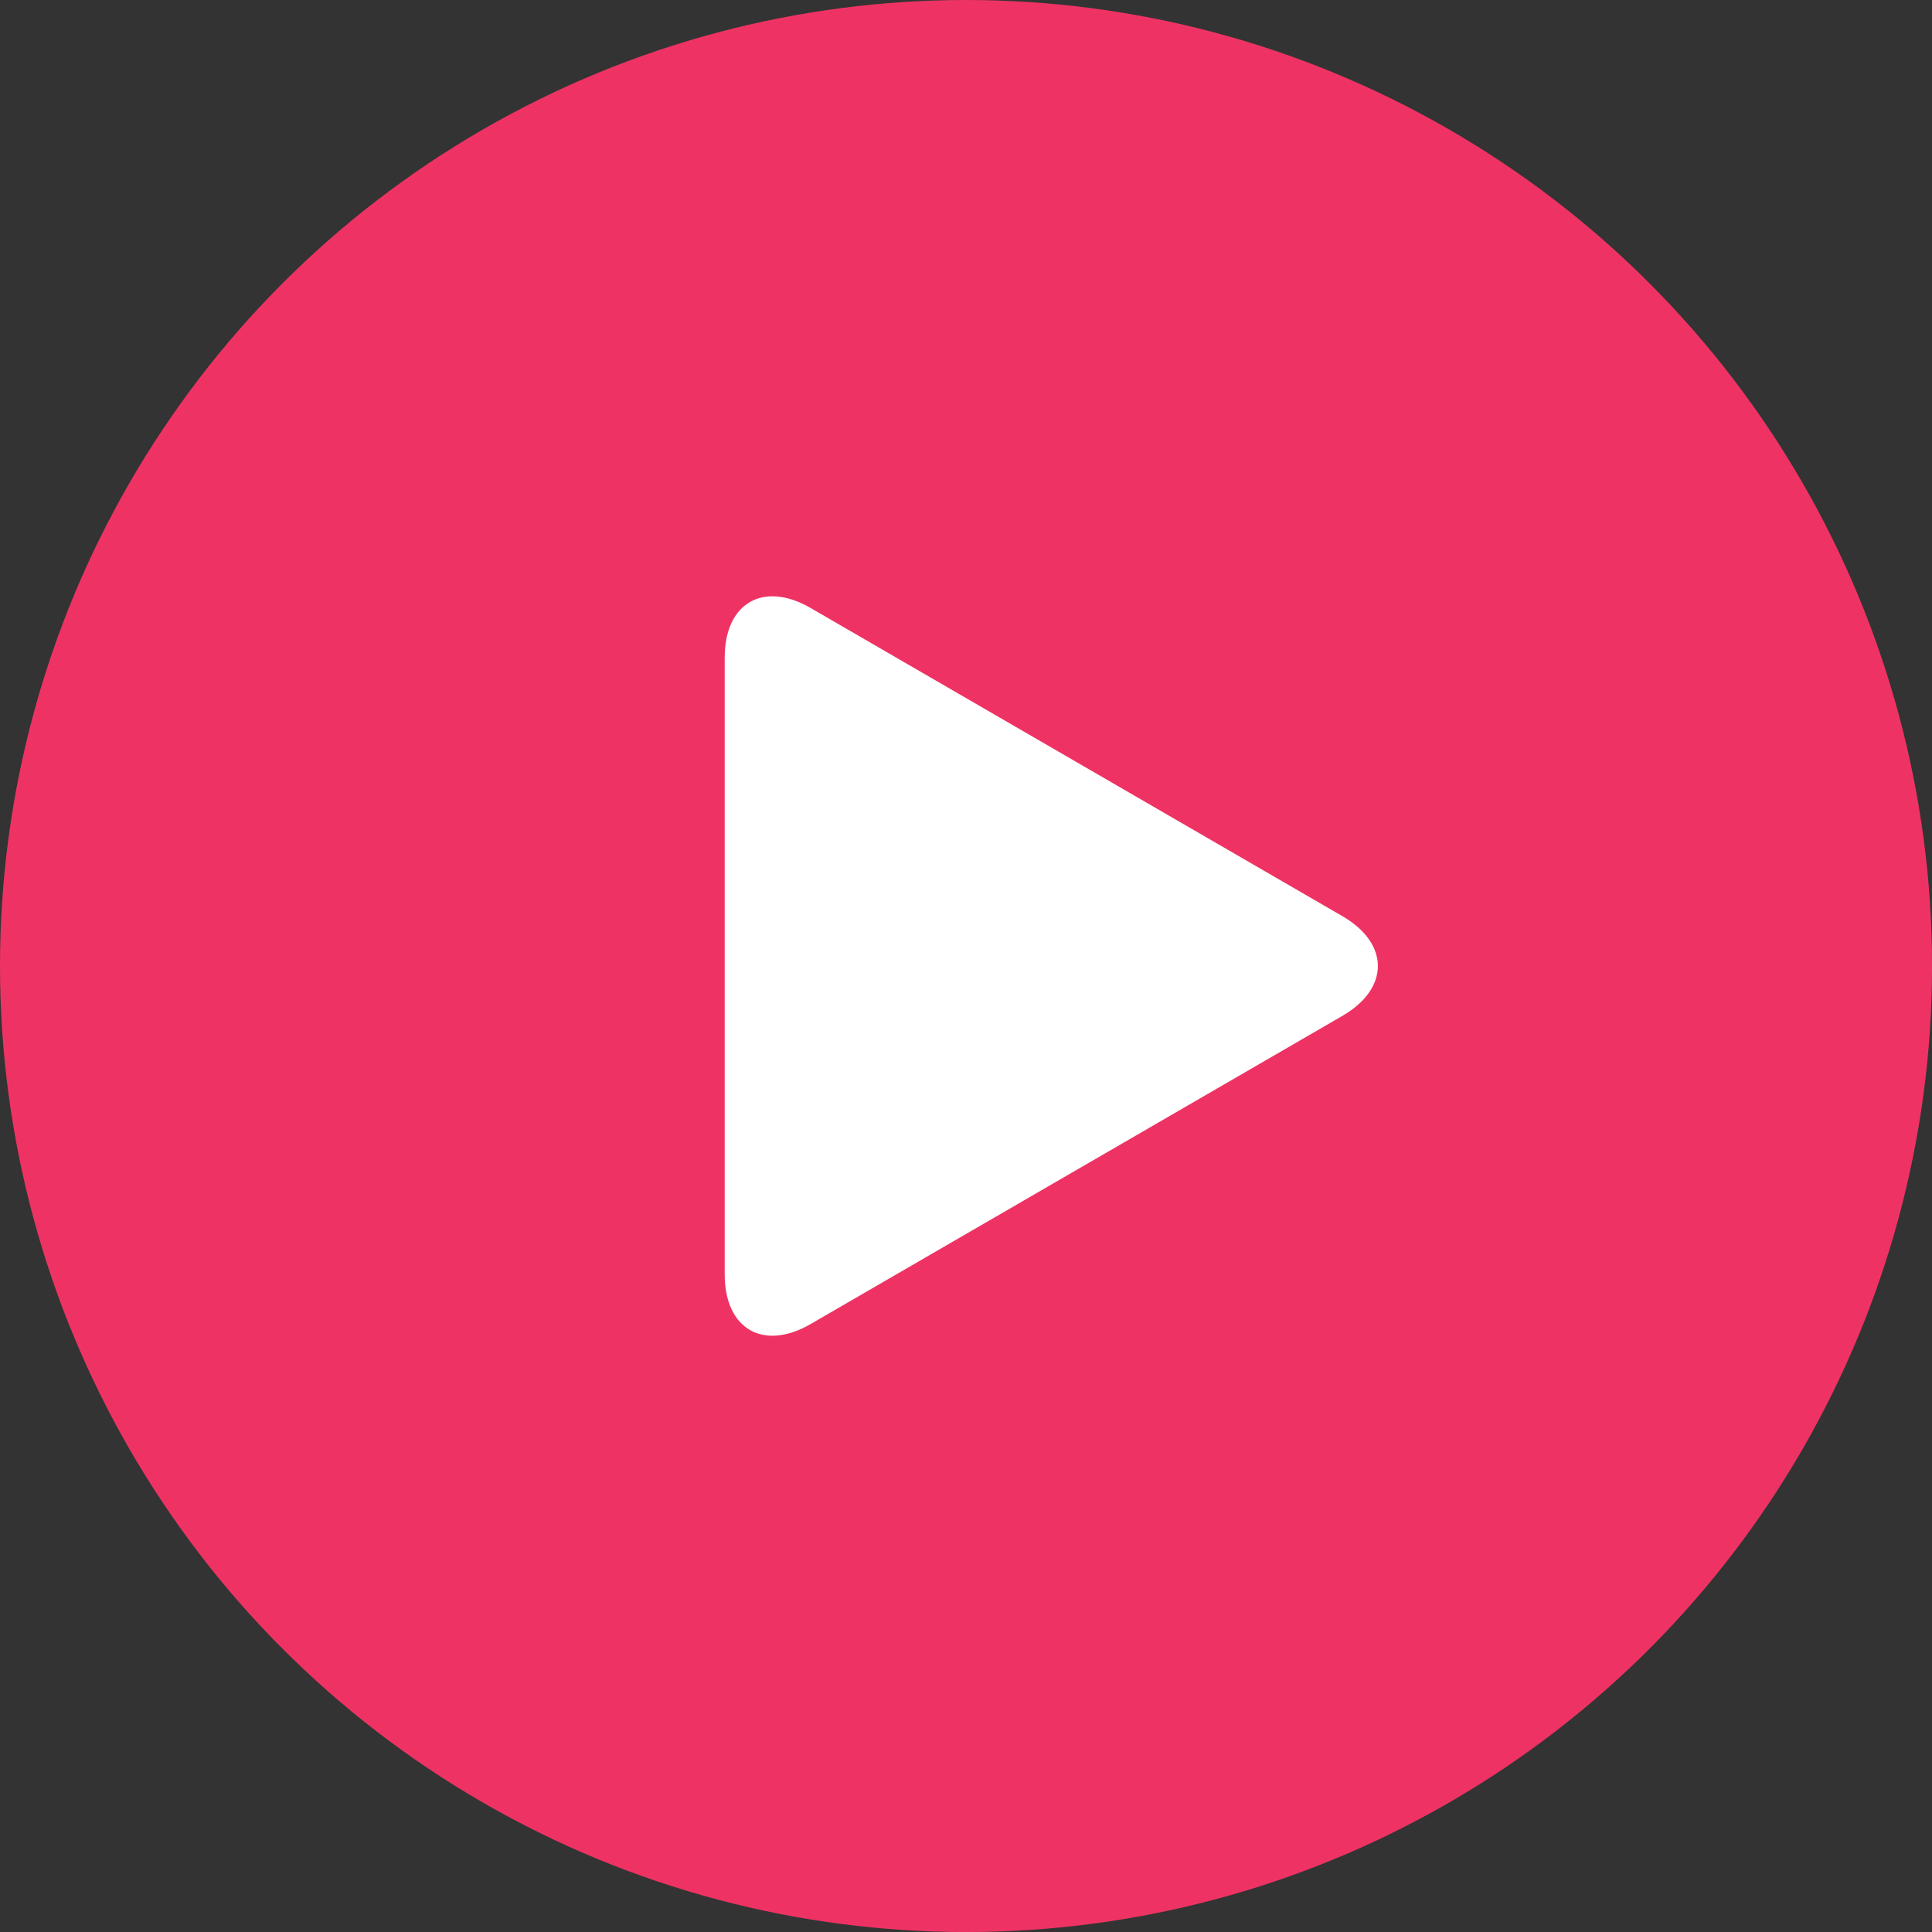
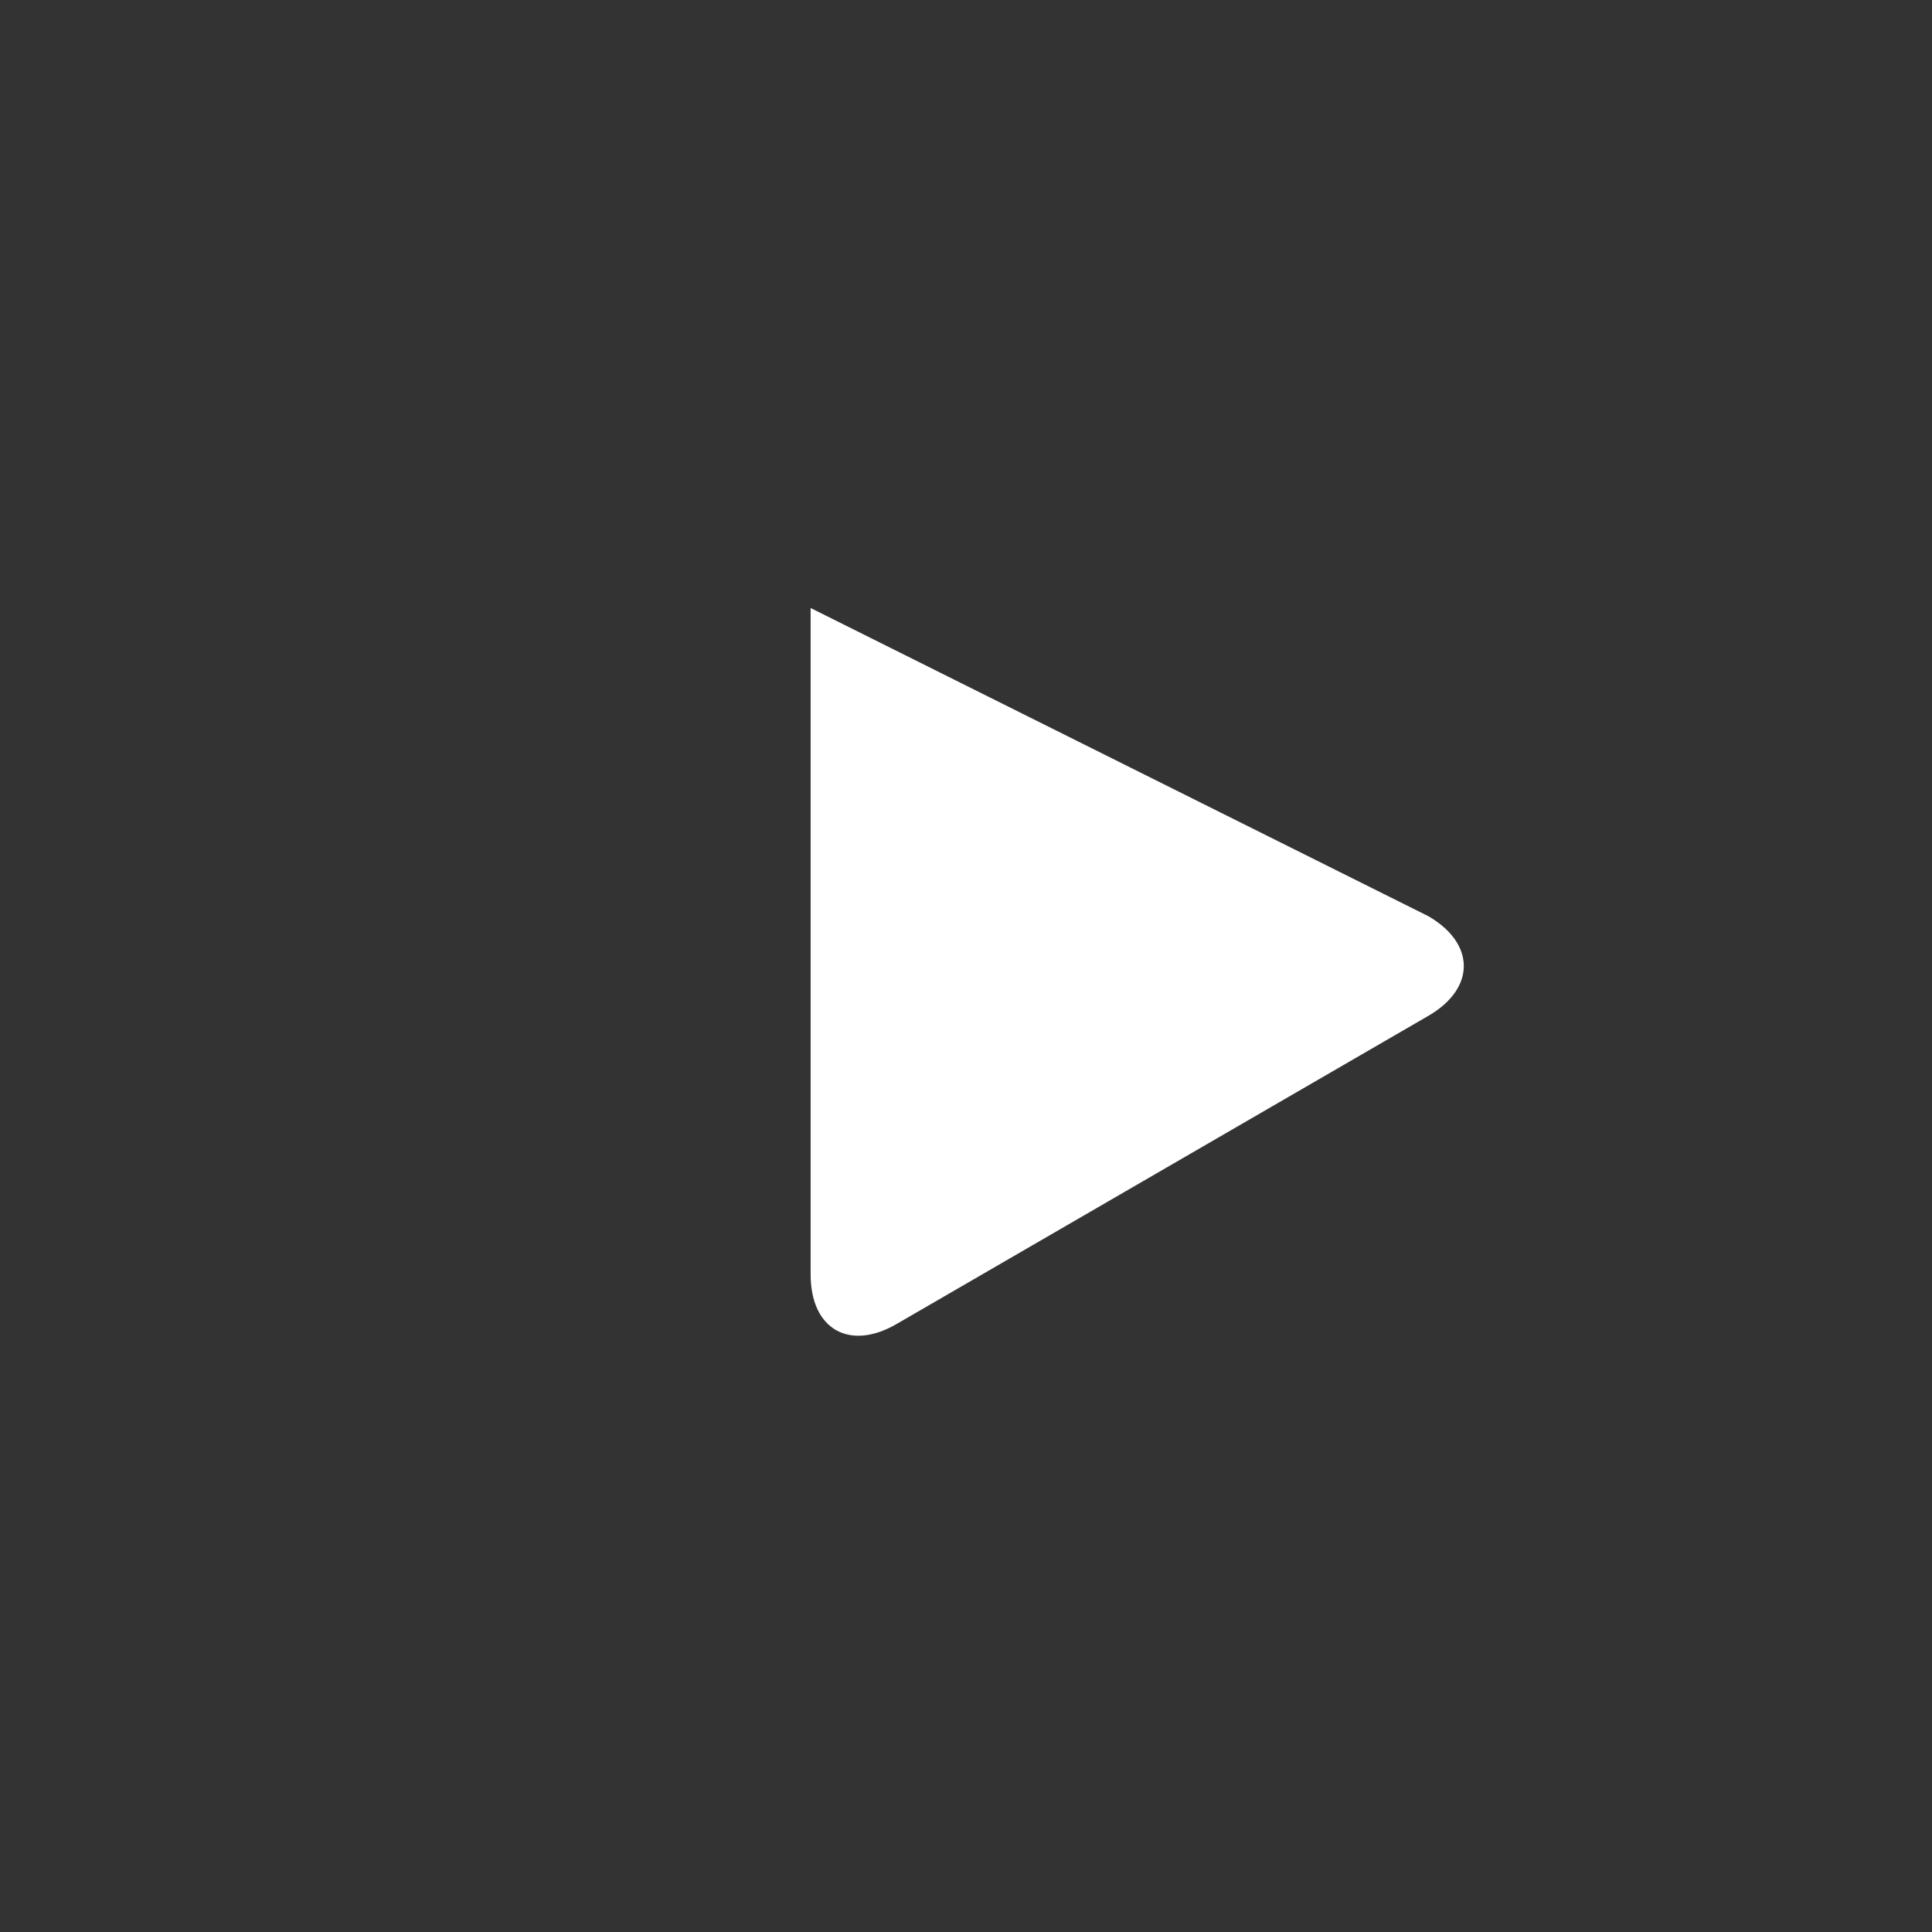
<svg xmlns="http://www.w3.org/2000/svg" id="Слой_1" data-name="Слой 1" viewBox="0 0 486.39 486.39">
  <rect x="0" y="0" width="486.39" height="486.39" fill="#333333" stroke="none" />
  <defs>
    <style>.cls-1{fill:#ee3364;}.cls-2{fill:#fff;}</style>
  </defs>
  <title>play</title>
-   <circle class="cls-1" cx="243.2" cy="243.2" r="243.2" />
-   <path class="cls-2" d="M210.88,159.87c-11.89-6.89-21.63-1.28-21.63,12.47V327.66c0,13.75,9.74,19.36,21.63,12.47l133.89-77.59c11.89-6.9,11.89-18.18,0-25.08Z" transform="translate(-6.8 -6.8)" />
+   <path class="cls-2" d="M210.88,159.87V327.66c0,13.75,9.74,19.36,21.63,12.47l133.89-77.59c11.89-6.9,11.89-18.18,0-25.08Z" transform="translate(-6.8 -6.8)" />
</svg>